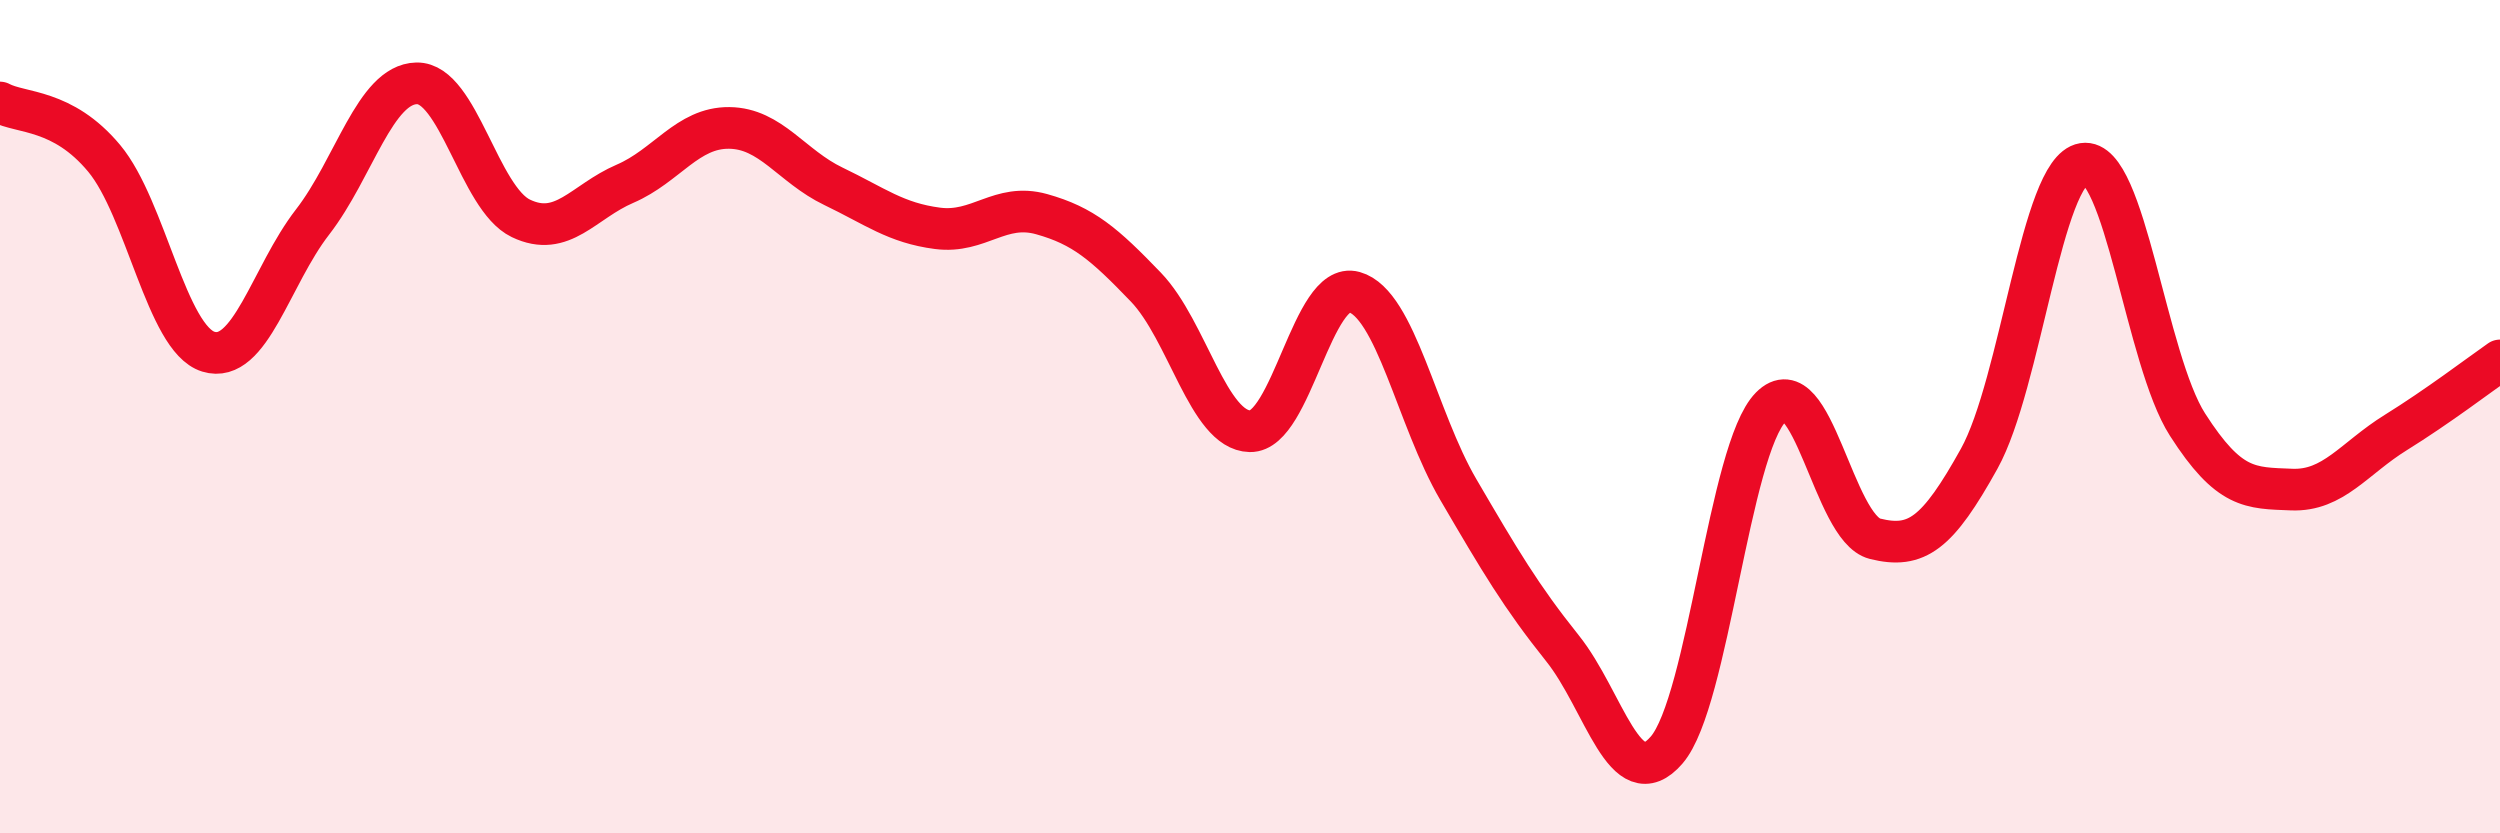
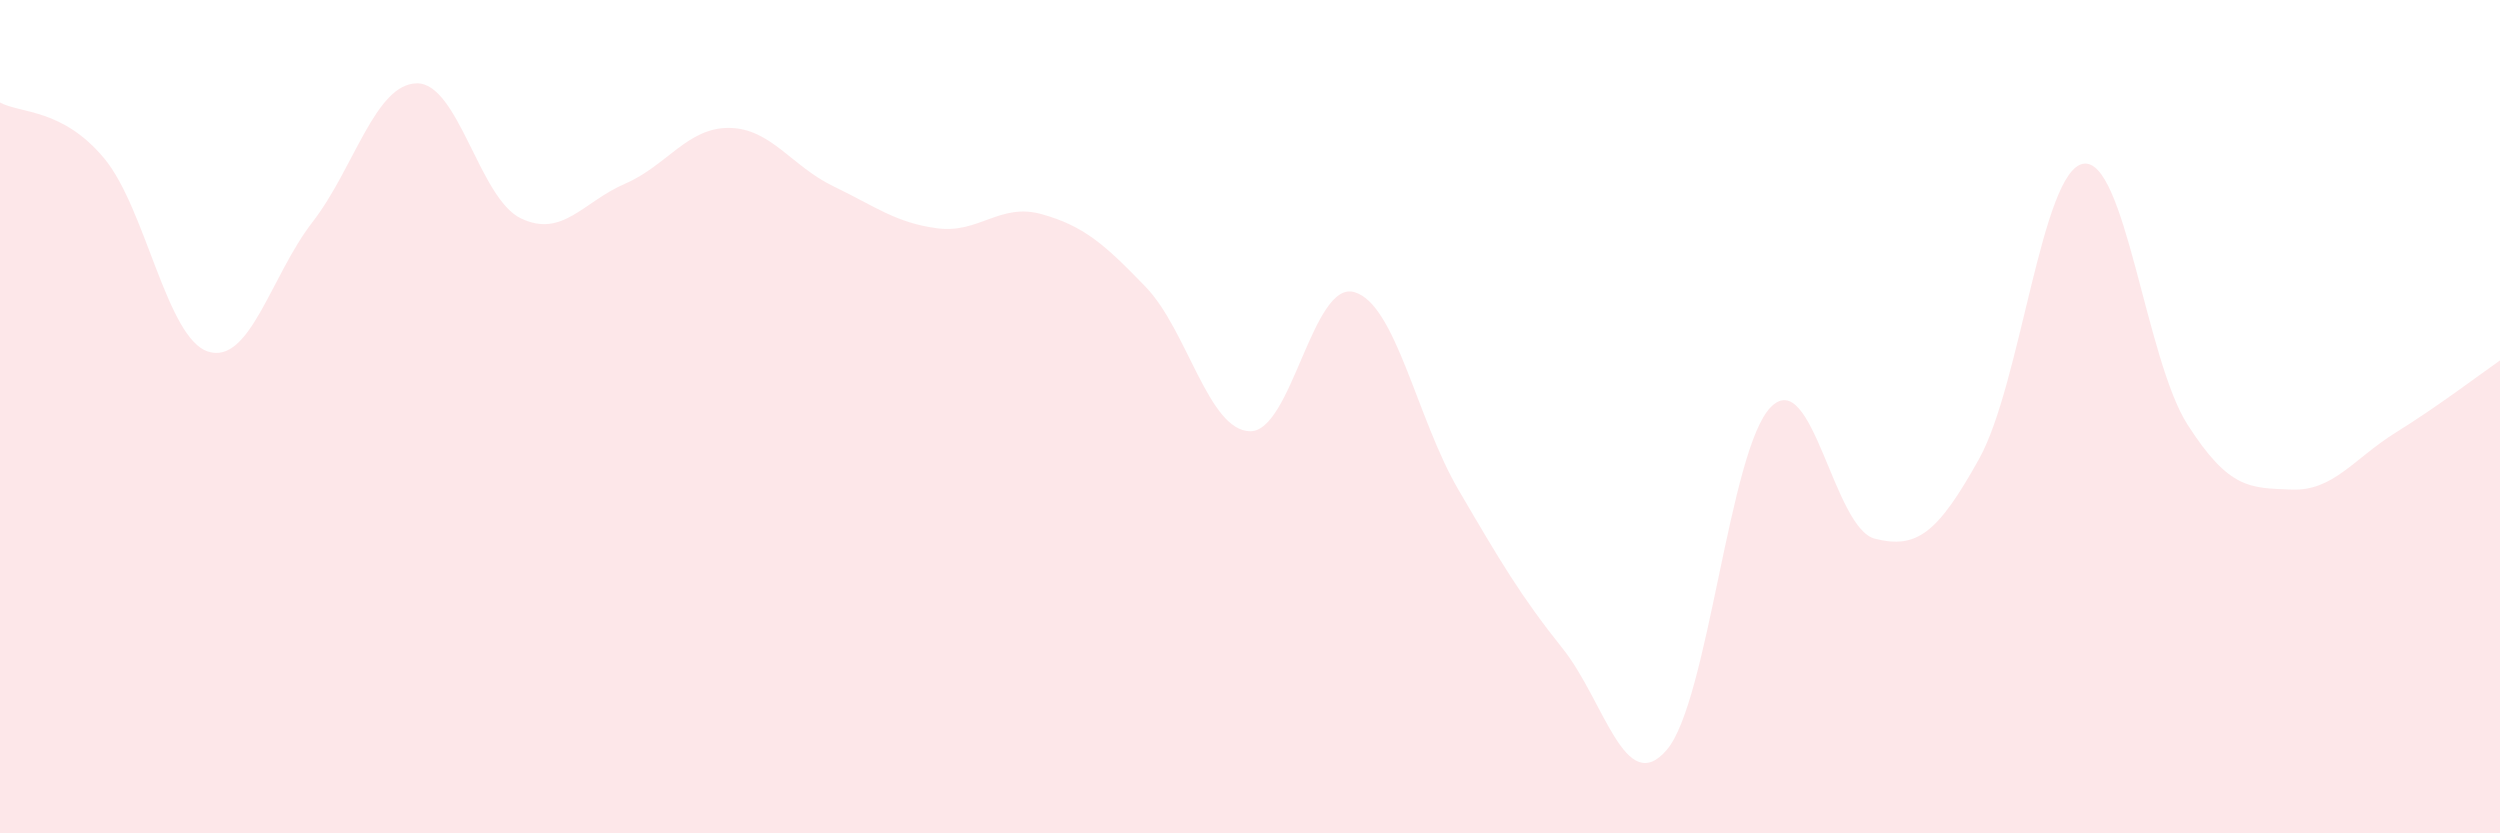
<svg xmlns="http://www.w3.org/2000/svg" width="60" height="20" viewBox="0 0 60 20">
  <path d="M 0,2.46 C 0.5,2.73 1.5,2.6 2.5,3.8 C 3.5,5 4,8.13 5,8.44 C 6,8.75 6.5,6.62 7.5,5.33 C 8.5,4.04 9,2.02 10,2 C 11,1.98 11.5,4.76 12.5,5.24 C 13.5,5.72 14,4.84 15,4.41 C 16,3.98 16.5,3.06 17.5,3.07 C 18.5,3.08 19,3.99 20,4.47 C 21,4.95 21.5,5.35 22.5,5.48 C 23.5,5.61 24,4.86 25,5.14 C 26,5.42 26.5,5.85 27.5,6.89 C 28.5,7.93 29,10.33 30,10.35 C 31,10.37 31.5,6.73 32.5,7.01 C 33.5,7.29 34,10.04 35,11.75 C 36,13.46 36.5,14.31 37.5,15.56 C 38.5,16.81 39,19.16 40,18 C 41,16.84 41.5,10.78 42.5,9.77 C 43.5,8.76 44,12.68 45,12.93 C 46,13.18 46.5,12.81 47.5,11.01 C 48.5,9.21 49,4.09 50,3.93 C 51,3.77 51.5,8.63 52.5,10.19 C 53.5,11.75 54,11.71 55,11.75 C 56,11.79 56.5,11 57.5,10.38 C 58.5,9.76 59.5,9 60,8.65L60 20L0 20Z" fill="#EB0A25" opacity="0.1" stroke-linecap="round" stroke-linejoin="round" />
-   <path d="M 0,2.46 C 0.5,2.73 1.5,2.6 2.5,3.8 C 3.5,5 4,8.13 5,8.44 C 6,8.75 6.5,6.62 7.5,5.33 C 8.5,4.04 9,2.02 10,2 C 11,1.98 11.5,4.76 12.5,5.24 C 13.5,5.72 14,4.84 15,4.41 C 16,3.98 16.5,3.06 17.5,3.07 C 18.5,3.08 19,3.99 20,4.47 C 21,4.95 21.5,5.35 22.5,5.48 C 23.5,5.61 24,4.86 25,5.14 C 26,5.42 26.5,5.85 27.5,6.89 C 28.5,7.93 29,10.33 30,10.35 C 31,10.37 31.5,6.73 32.5,7.01 C 33.5,7.29 34,10.04 35,11.75 C 36,13.46 36.5,14.31 37.5,15.56 C 38.5,16.81 39,19.16 40,18 C 41,16.84 41.5,10.78 42.5,9.77 C 43.5,8.76 44,12.68 45,12.93 C 46,13.18 46.5,12.81 47.5,11.01 C 48.5,9.21 49,4.09 50,3.93 C 51,3.77 51.5,8.63 52.5,10.19 C 53.5,11.75 54,11.71 55,11.75 C 56,11.79 56.5,11 57.5,10.38 C 58.5,9.76 59.5,9 60,8.65" stroke="#EB0A25" stroke-width="1" fill="none" stroke-linecap="round" stroke-linejoin="round" />
</svg>